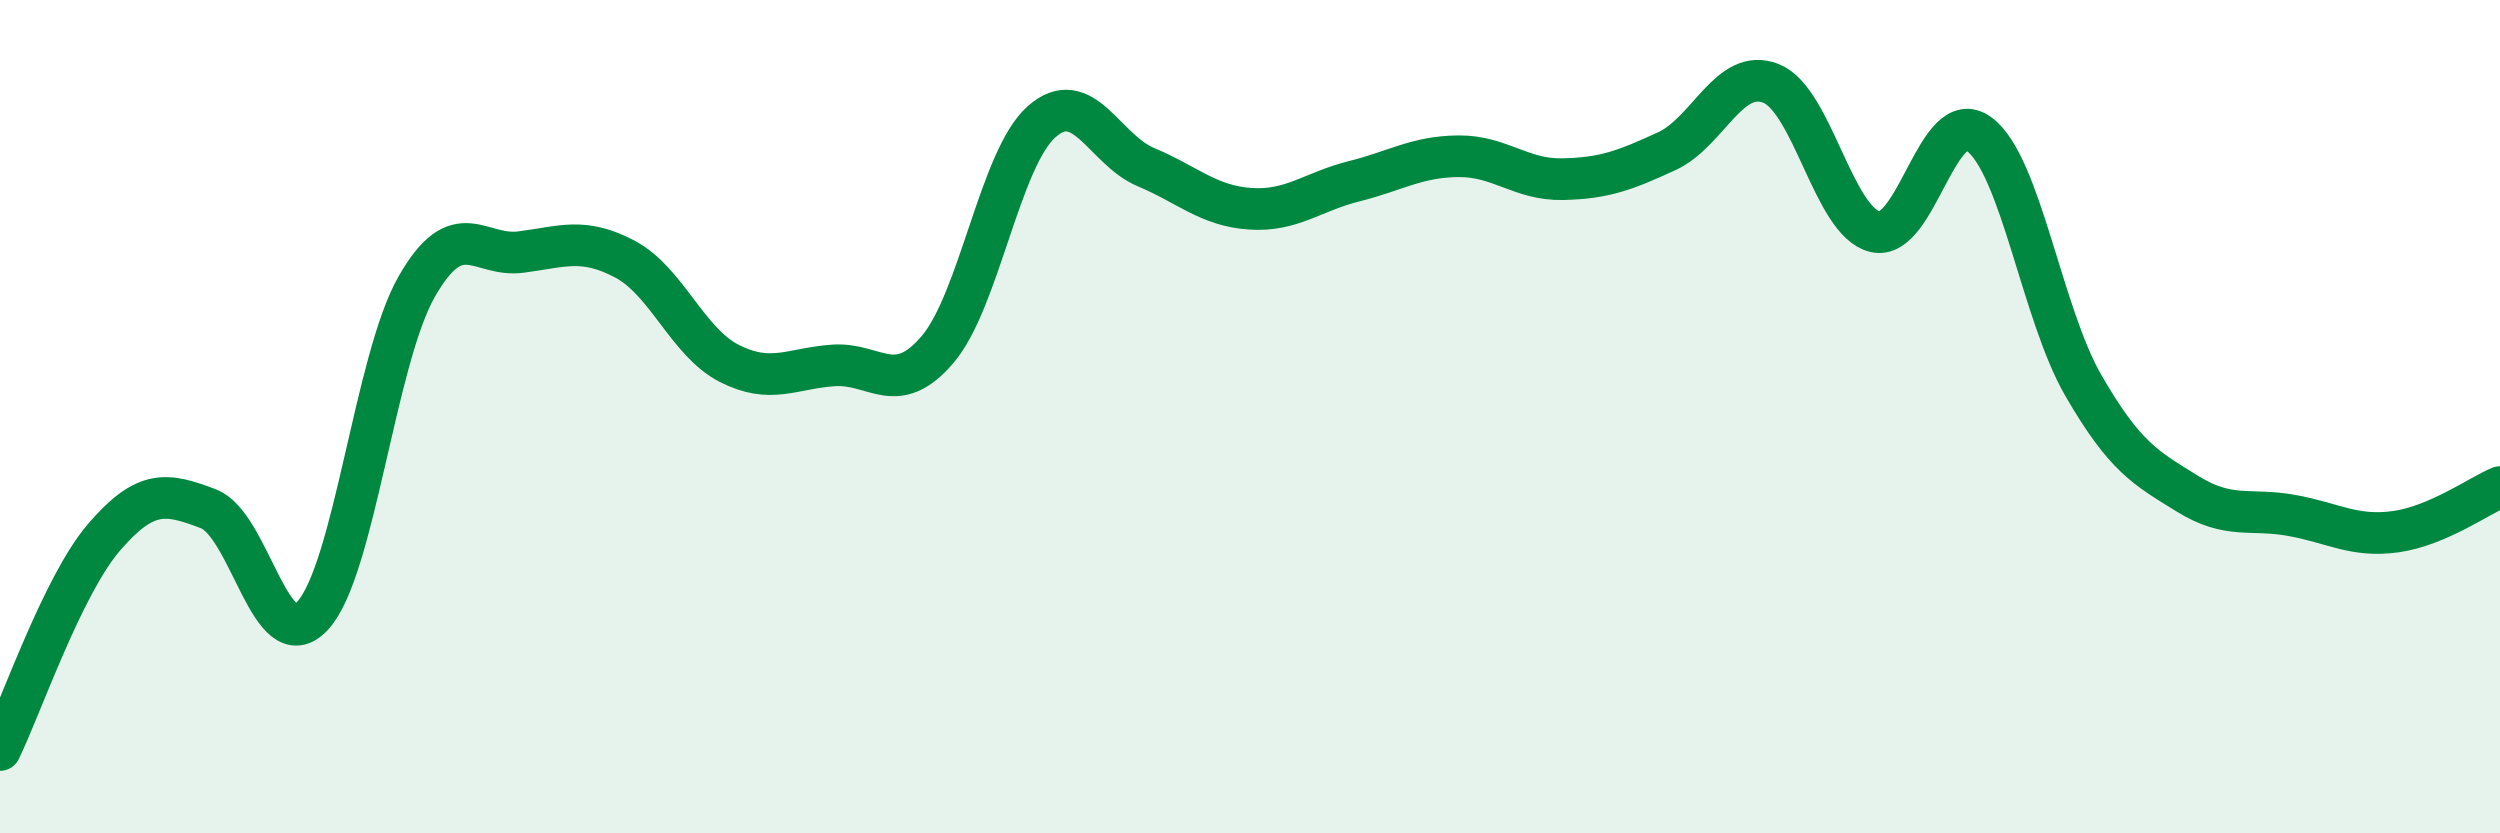
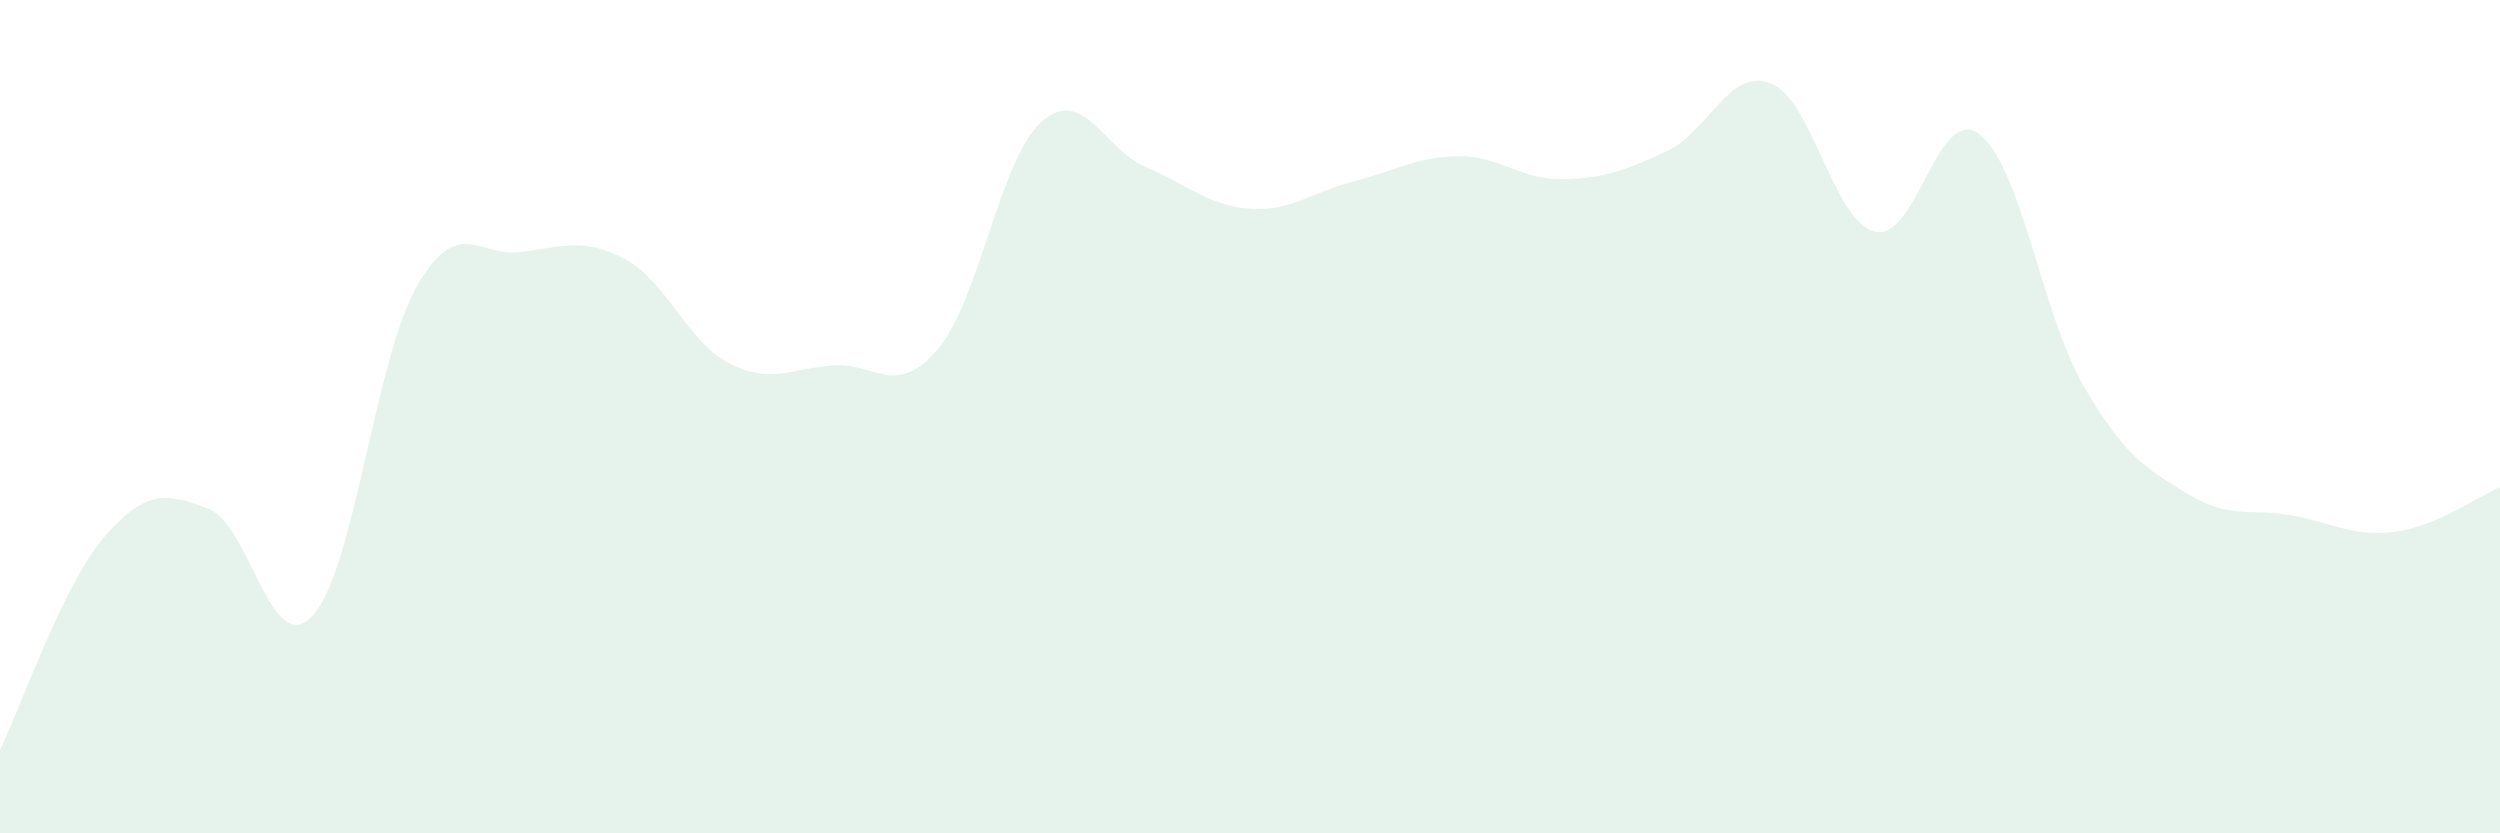
<svg xmlns="http://www.w3.org/2000/svg" width="60" height="20" viewBox="0 0 60 20">
  <path d="M 0,18 C 0.5,16.98 1.5,14.05 2.5,12.89 C 3.5,11.73 4,11.83 5,12.21 C 6,12.59 6.5,15.85 7.5,14.78 C 8.5,13.71 9,8.63 10,6.88 C 11,5.13 11.5,6.18 12.5,6.05 C 13.5,5.92 14,5.69 15,6.22 C 16,6.75 16.5,8.21 17.5,8.72 C 18.5,9.23 19,8.84 20,8.77 C 21,8.7 21.5,9.56 22.5,8.39 C 23.5,7.22 24,3.8 25,2.92 C 26,2.04 26.5,3.59 27.5,4.01 C 28.5,4.43 29,4.94 30,5.01 C 31,5.08 31.5,4.6 32.5,4.35 C 33.5,4.1 34,3.76 35,3.75 C 36,3.74 36.5,4.32 37.5,4.3 C 38.5,4.28 39,4.09 40,3.63 C 41,3.17 41.5,1.61 42.5,2 C 43.5,2.39 44,5.32 45,5.56 C 46,5.8 46.5,2.48 47.5,3.22 C 48.5,3.96 49,7.52 50,9.25 C 51,10.98 51.5,11.23 52.5,11.85 C 53.5,12.47 54,12.19 55,12.37 C 56,12.55 56.5,12.9 57.5,12.76 C 58.5,12.62 59.5,11.9 60,11.69L60 20L0 20Z" fill="#008740" opacity="0.1" stroke-linecap="round" stroke-linejoin="round" />
-   <path d="M 0,18 C 0.5,16.98 1.5,14.05 2.5,12.89 C 3.5,11.73 4,11.83 5,12.21 C 6,12.59 6.5,15.85 7.5,14.78 C 8.5,13.71 9,8.63 10,6.88 C 11,5.13 11.5,6.18 12.5,6.05 C 13.5,5.92 14,5.69 15,6.22 C 16,6.75 16.5,8.21 17.5,8.72 C 18.5,9.23 19,8.84 20,8.77 C 21,8.7 21.5,9.56 22.5,8.39 C 23.5,7.22 24,3.8 25,2.92 C 26,2.04 26.5,3.59 27.5,4.01 C 28.5,4.43 29,4.94 30,5.01 C 31,5.08 31.5,4.6 32.5,4.35 C 33.5,4.1 34,3.76 35,3.75 C 36,3.74 36.5,4.32 37.5,4.3 C 38.5,4.28 39,4.09 40,3.63 C 41,3.17 41.5,1.61 42.5,2 C 43.5,2.39 44,5.32 45,5.56 C 46,5.8 46.5,2.48 47.5,3.22 C 48.5,3.96 49,7.52 50,9.25 C 51,10.98 51.5,11.23 52.5,11.85 C 53.5,12.47 54,12.19 55,12.37 C 56,12.55 56.5,12.9 57.5,12.76 C 58.5,12.62 59.5,11.9 60,11.69" stroke="#008740" stroke-width="1" fill="none" stroke-linecap="round" stroke-linejoin="round" />
</svg>